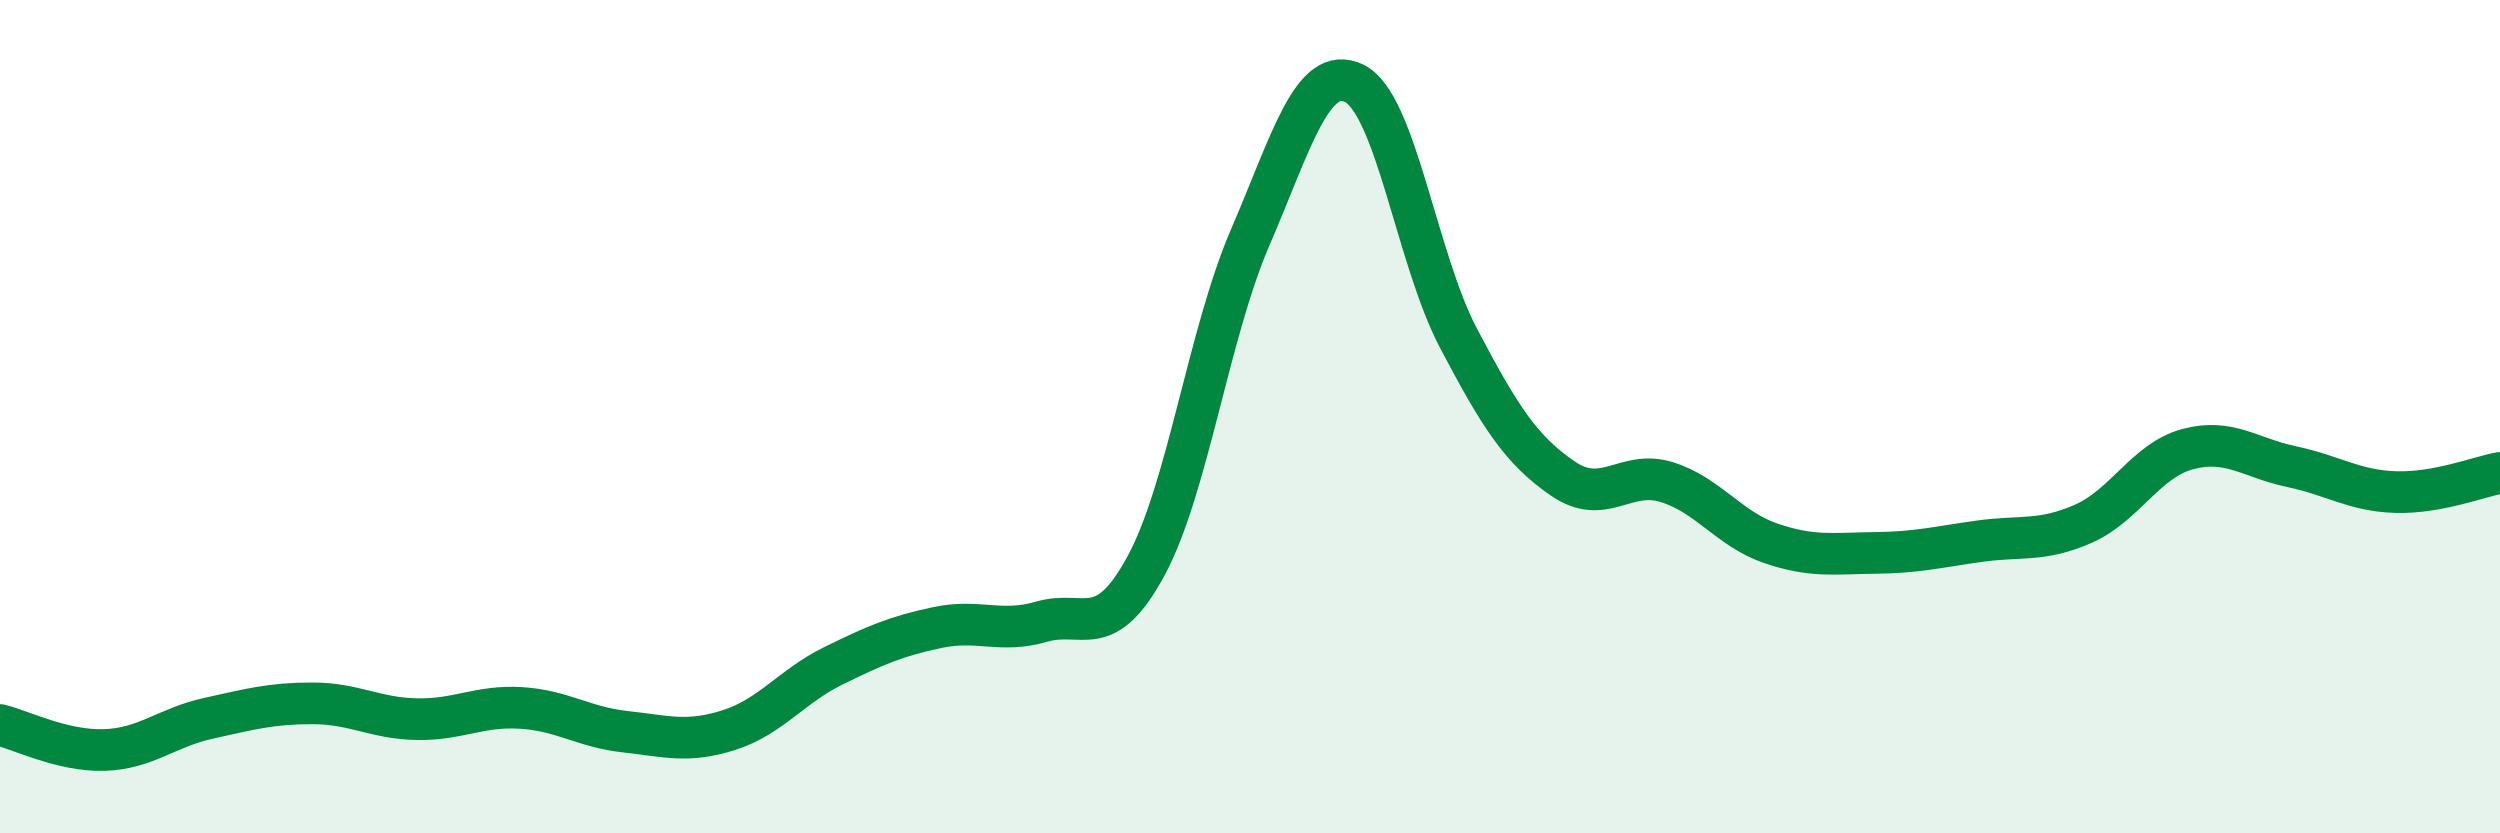
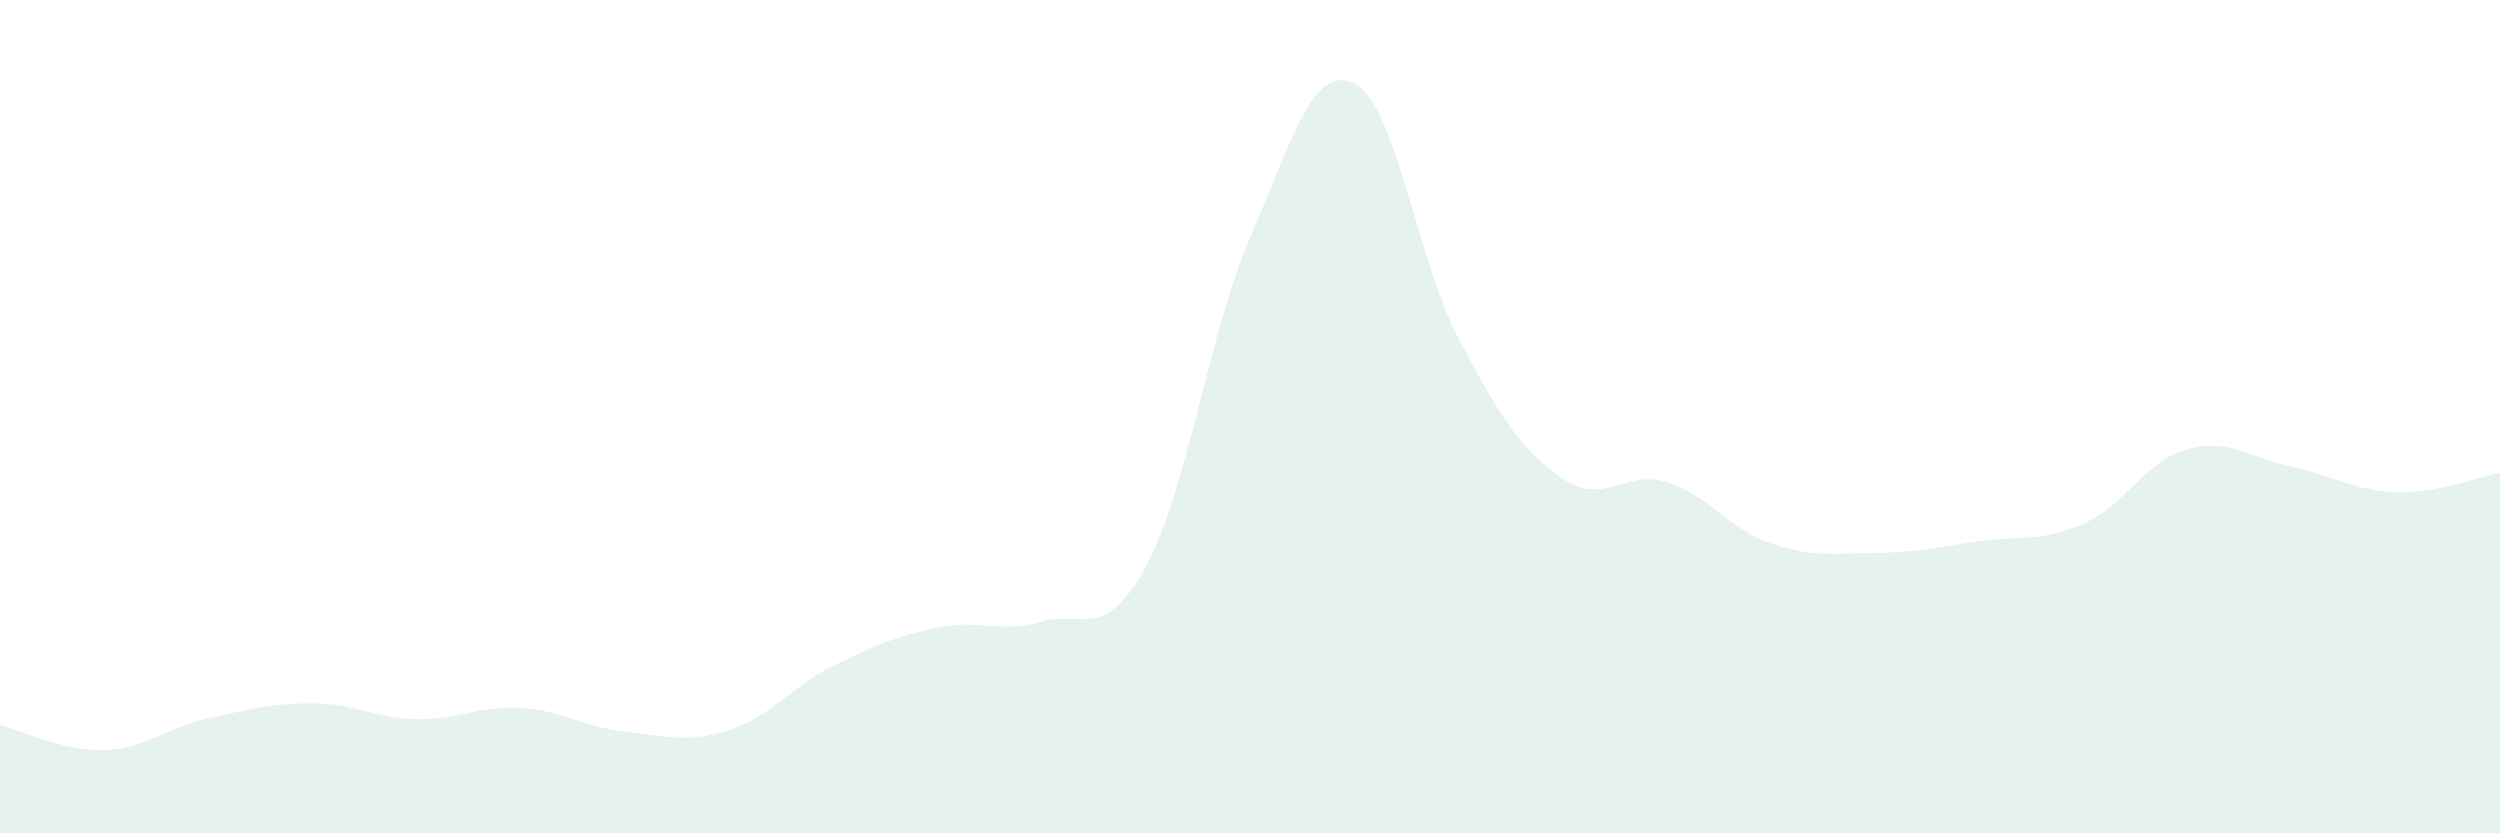
<svg xmlns="http://www.w3.org/2000/svg" width="60" height="20" viewBox="0 0 60 20">
  <path d="M 0,17.4 C 0.5,17.52 1.5,18.03 2.5,18 C 3.5,17.97 4,17.46 5,17.24 C 6,17.02 6.5,16.88 7.5,16.88 C 8.5,16.88 9,17.24 10,17.26 C 11,17.28 11.5,16.93 12.5,16.99 C 13.5,17.05 14,17.45 15,17.56 C 16,17.67 16.5,17.84 17.5,17.52 C 18.5,17.2 19,16.47 20,15.98 C 21,15.49 21.5,15.27 22.5,15.06 C 23.5,14.85 24,15.21 25,14.92 C 26,14.63 26.5,15.43 27.5,13.59 C 28.5,11.75 29,8.03 30,5.71 C 31,3.39 31.5,1.52 32.5,2 C 33.5,2.48 34,6.21 35,8.11 C 36,10.01 36.5,10.79 37.5,11.48 C 38.5,12.17 39,11.26 40,11.57 C 41,11.88 41.5,12.7 42.5,13.04 C 43.5,13.38 44,13.28 45,13.27 C 46,13.26 46.5,13.13 47.5,12.99 C 48.5,12.85 49,13.01 50,12.57 C 51,12.13 51.5,11.05 52.5,10.78 C 53.5,10.51 54,10.99 55,11.2 C 56,11.41 56.5,11.78 57.5,11.81 C 58.5,11.84 59.5,11.44 60,11.35L60 20L0 20Z" fill="#008740" opacity="0.1" stroke-linecap="round" stroke-linejoin="round" />
-   <path d="M 0,17.4 C 0.5,17.52 1.5,18.03 2.5,18 C 3.5,17.97 4,17.46 5,17.24 C 6,17.02 6.5,16.88 7.5,16.88 C 8.5,16.88 9,17.24 10,17.26 C 11,17.28 11.5,16.93 12.5,16.99 C 13.5,17.05 14,17.45 15,17.56 C 16,17.67 16.5,17.84 17.5,17.52 C 18.5,17.2 19,16.47 20,15.98 C 21,15.49 21.5,15.27 22.5,15.06 C 23.5,14.85 24,15.21 25,14.92 C 26,14.63 26.5,15.43 27.5,13.59 C 28.5,11.75 29,8.03 30,5.71 C 31,3.39 31.5,1.52 32.5,2 C 33.5,2.48 34,6.21 35,8.11 C 36,10.01 36.5,10.79 37.5,11.48 C 38.5,12.17 39,11.26 40,11.57 C 41,11.88 41.5,12.7 42.5,13.04 C 43.5,13.38 44,13.28 45,13.27 C 46,13.26 46.5,13.13 47.5,12.99 C 48.5,12.85 49,13.01 50,12.57 C 51,12.13 51.5,11.05 52.5,10.78 C 53.5,10.51 54,10.99 55,11.2 C 56,11.41 56.5,11.78 57.5,11.81 C 58.5,11.84 59.5,11.44 60,11.35" stroke="#008740" stroke-width="1" fill="none" stroke-linecap="round" stroke-linejoin="round" />
</svg>